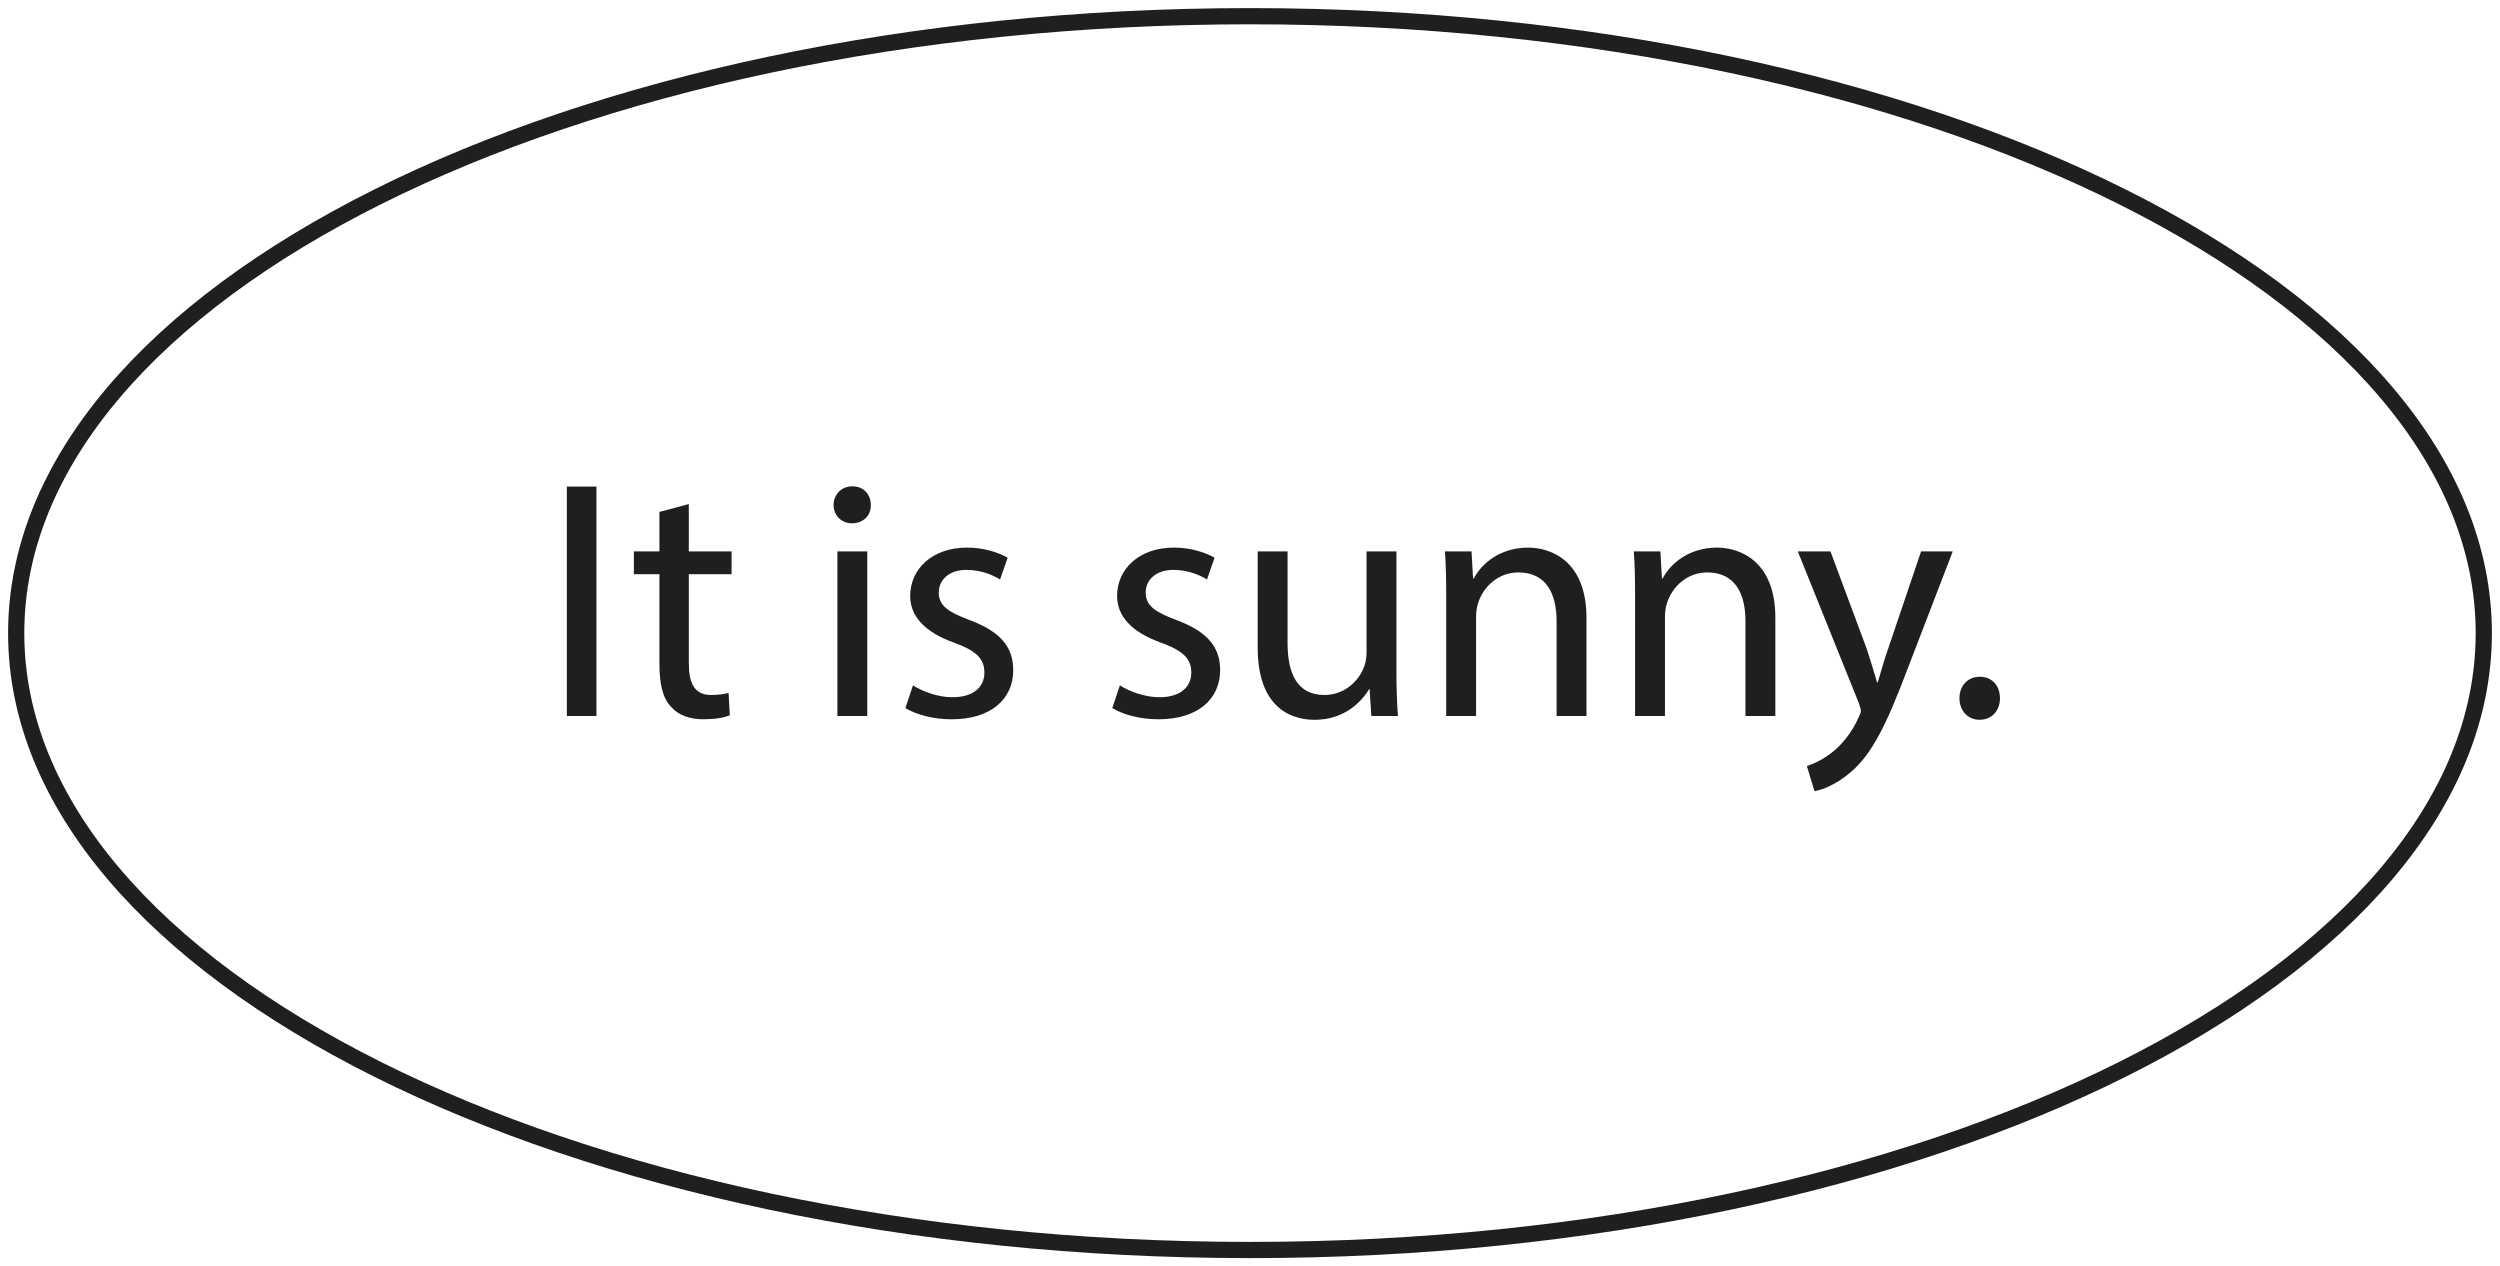
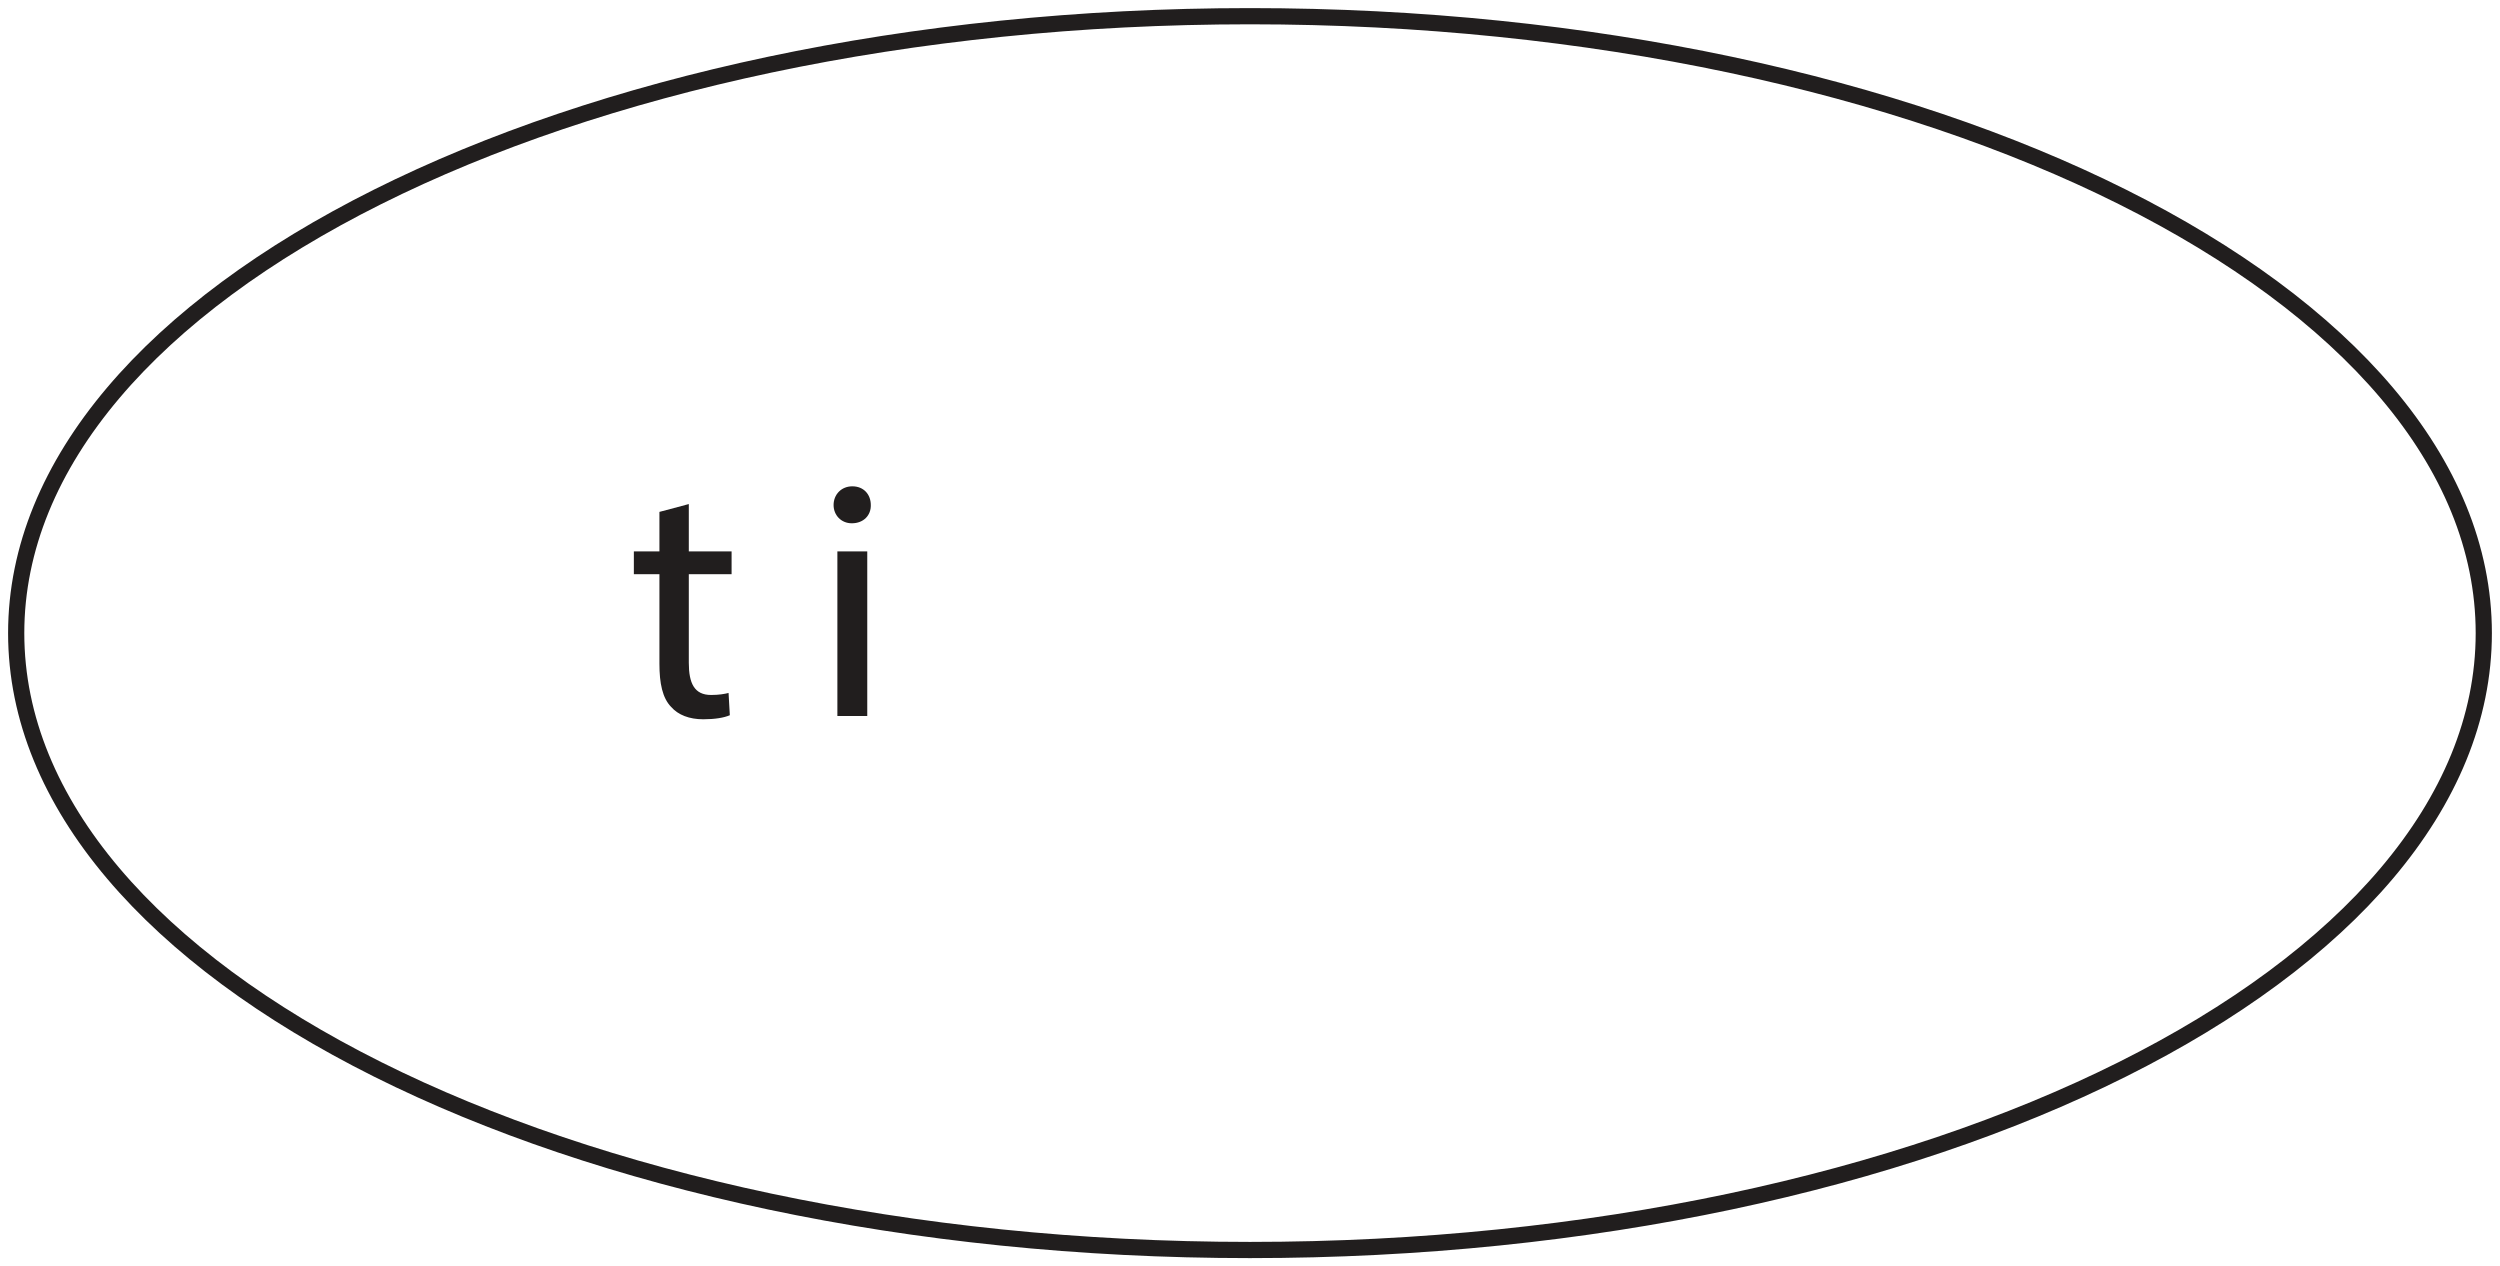
<svg xmlns="http://www.w3.org/2000/svg" xmlns:ns1="http://www.inkscape.org/namespaces/inkscape" xmlns:ns2="http://sodipodi.sourceforge.net/DTD/sodipodi-0.dtd" xmlns:xlink="http://www.w3.org/1999/xlink" ns1:version="1.0beta2 (2b71d25, 2019-12-03)" ns2:docname="Cut_1.svg" id="svg2609" version="1.1" viewBox="0 0 154.27 78.137" height="78.137pt" width="154.27pt">
  <ns2:namedview ns1:current-layer="svg2609" ns1:window-maximized="0" ns1:window-y="23" ns1:window-x="0" ns1:cy="342" ns1:cx="-211.96232" ns1:zoom="0.25757576" fit-margin-bottom="0.5" fit-margin-right="0.5" fit-margin-top="0.5" fit-margin-left="0.5" showgrid="false" id="namedview2611" ns1:window-height="480" ns1:window-width="870" ns1:pageshadow="2" ns1:pageopacity="0" guidetolerance="10" gridtolerance="10" objecttolerance="10" borderopacity="1" ns1:document-rotation="0" bordercolor="#666666" pagecolor="#ffffff" />
  <defs id="defs2572">
    <g id="g2570">
      <symbol id="glyph0-0" overflow="visible">
        <path ns1:connector-curvature="0" id="path2540" d="M 0,0 H 10.5 V -14.703 H 0 Z M 5.25,-8.297 1.688,-13.656 h 7.125 z m 0.625,0.953 3.578,-5.359 V -2 Z M 1.688,-1.047 5.25,-6.406 8.812,-1.047 Z M 1.047,-12.703 4.625,-7.344 1.047,-2 Z m 0,0" style="stroke:none" />
      </symbol>
      <symbol id="glyph0-1" overflow="visible">
-         <path ns1:connector-curvature="0" id="path2543" d="M 1.594,-14.156 V 0 h 1.828 v -14.156 z m 0,0" style="stroke:none" />
+         <path ns1:connector-curvature="0" id="path2543" d="M 1.594,-14.156 V 0 v -14.156 z m 0,0" style="stroke:none" />
      </symbol>
      <symbol id="glyph0-2" overflow="visible">
        <path ns1:connector-curvature="0" id="path2546" d="m 1.953,-12.594 v 2.438 H 0.375 V -8.75 h 1.578 v 5.531 c 0,1.203 0.188,2.109 0.719,2.656 0.438,0.5 1.125,0.766 1.984,0.766 0.719,0 1.281,-0.094 1.641,-0.25 l -0.078,-1.375 c -0.234,0.062 -0.594,0.125 -1.078,0.125 -1.031,0 -1.375,-0.719 -1.375,-1.984 V -8.75 H 6.406 v -1.406 H 3.766 v -2.922 z m 0,0" style="stroke:none" />
      </symbol>
      <symbol id="glyph0-3" overflow="visible">
        <path ns1:connector-curvature="0" id="path2549" d="" style="stroke:none" />
      </symbol>
      <symbol id="glyph0-4" overflow="visible">
        <path ns1:connector-curvature="0" id="path2552" d="M 3.375,0 V -10.156 H 1.531 V 0 Z M 2.453,-14.172 c -0.672,0 -1.156,0.5 -1.156,1.156 0,0.625 0.469,1.125 1.125,1.125 0.734,0 1.188,-0.5 1.172,-1.125 0,-0.656 -0.438,-1.156 -1.141,-1.156 z m 0,0" style="stroke:none" />
      </symbol>
      <symbol id="glyph0-5" overflow="visible">
-         <path ns1:connector-curvature="0" id="path2555" d="m 0.812,-0.484 c 0.719,0.422 1.75,0.688 2.859,0.688 2.422,0 3.797,-1.25 3.797,-3.031 0,-1.516 -0.891,-2.406 -2.656,-3.078 -1.328,-0.5 -1.938,-0.875 -1.938,-1.719 0,-0.75 0.609,-1.391 1.703,-1.391 0.938,0 1.688,0.344 2.078,0.594 L 7.125,-9.766 c -0.578,-0.328 -1.469,-0.625 -2.5,-0.625 -2.188,0 -3.516,1.344 -3.516,2.984 0,1.219 0.859,2.219 2.688,2.875 1.375,0.5 1.891,0.984 1.891,1.859 0,0.844 -0.625,1.516 -1.969,1.516 -0.922,0 -1.891,-0.375 -2.438,-0.734 z m 0,0" style="stroke:none" />
-       </symbol>
+         </symbol>
      <symbol id="glyph0-6" overflow="visible">
-         <path ns1:connector-curvature="0" id="path2558" d="M 10.031,-10.156 H 8.188 v 6.234 c 0,0.328 -0.062,0.672 -0.172,0.938 -0.328,0.828 -1.188,1.688 -2.422,1.688 -1.688,0 -2.281,-1.312 -2.281,-3.234 v -5.625 H 1.469 v 5.938 c 0,3.562 1.906,4.453 3.516,4.453 1.797,0 2.875,-1.078 3.359,-1.891 H 8.375 L 8.484,0 H 10.125 c -0.062,-0.797 -0.094,-1.719 -0.094,-2.766 z m 0,0" style="stroke:none" />
-       </symbol>
+         </symbol>
      <symbol id="glyph0-7" overflow="visible">
-         <path ns1:connector-curvature="0" id="path2561" d="M 1.531,0 H 3.375 v -6.109 c 0,-0.312 0.047,-0.625 0.125,-0.859 C 3.828,-8 4.766,-8.859 5.984,-8.859 c 1.75,0 2.359,1.359 2.359,3 V 0 h 1.844 v -6.062 c 0,-3.5 -2.188,-4.328 -3.594,-4.328 -1.688,0 -2.859,0.938 -3.359,1.906 H 3.188 L 3.094,-10.156 H 1.453 c 0.062,0.828 0.078,1.688 0.078,2.75 z m 0,0" style="stroke:none" />
-       </symbol>
+         </symbol>
      <symbol id="glyph0-8" overflow="visible">
-         <path ns1:connector-curvature="0" id="path2564" d="m 0.188,-10.156 3.766,9.359 c 0.078,0.234 0.125,0.375 0.125,0.484 0,0.109 -0.062,0.25 -0.156,0.438 C 3.5,1.078 2.875,1.781 2.375,2.188 1.828,2.641 1.219,2.938 0.75,3.094 L 1.219,4.641 C 1.688,4.562 2.578,4.234 3.484,3.438 4.75,2.359 5.656,0.562 6.969,-2.922 L 9.75,-10.156 H 7.797 L 5.781,-4.203 C 5.516,-3.469 5.312,-2.688 5.125,-2.078 H 5.078 C 4.906,-2.688 4.656,-3.484 4.438,-4.156 l -2.234,-6 z m 0,0" style="stroke:none" />
-       </symbol>
+         </symbol>
      <symbol id="glyph0-9" overflow="visible">
-         <path ns1:connector-curvature="0" id="path2567" d="m 2.328,0.234 c 0.781,0 1.266,-0.578 1.266,-1.328 0,-0.781 -0.5,-1.328 -1.234,-1.328 -0.75,0 -1.266,0.547 -1.266,1.328 0,0.75 0.5,1.328 1.234,1.328 z m 0,0" style="stroke:none" />
-       </symbol>
+         </symbol>
    </g>
  </defs>
  <g transform="translate(-102.457,-139.5)" id="surface1">
    <path ns1:connector-curvature="0" id="path2574" transform="matrix(1,0,0,-1,255.727,178.568)" d="m -5.375e-4,-0.002 c 0,-21.023 -34.086,-38.066 -76.137,-38.066 -42.047,0 -76.133,17.043 -76.133,38.066 0,21.027 34.086,38.07 76.133,38.07 42.051,0 76.137,-17.043 76.137,-38.07 z m 0,0" style="fill:none;stroke:#211e1e;stroke-width:1;stroke-linecap:butt;stroke-linejoin:miter;stroke-miterlimit:10;stroke-opacity:1" />
    <g id="g2578" style="fill:#211e1e;fill-opacity:1">
      <use height="100%" width="100%" id="use2576" y="183.682" x="135.841" xlink:href="#glyph0-1" />
    </g>
    <g id="g2598" style="fill:#211e1e;fill-opacity:1">
      <use height="100%" width="100%" id="use2580" y="183.682" x="141.196" xlink:href="#glyph0-2" />
      <use height="100%" width="100%" id="use2582" y="183.682" x="148.147" xlink:href="#glyph0-3" />
      <use height="100%" width="100%" id="use2584" y="183.682" x="152.599" xlink:href="#glyph0-4" />
      <use height="100%" width="100%" id="use2586" y="183.682" x="157.513" xlink:href="#glyph0-5" />
      <use height="100%" width="100%" id="use2588" y="183.682" x="165.829" xlink:href="#glyph0-3" />
      <use height="100%" width="100%" id="use2590" y="183.682" x="170.281" xlink:href="#glyph0-5" />
      <use height="100%" width="100%" id="use2592" y="183.682" x="178.597" xlink:href="#glyph0-6" />
      <use height="100%" width="100%" id="use2594" y="183.682" x="190.168" xlink:href="#glyph0-7" />
      <use height="100%" width="100%" id="use2596" y="183.682" x="201.823" xlink:href="#glyph0-7" />
    </g>
    <g id="g2602" style="fill:#211e1e;fill-opacity:1">
      <use height="100%" width="100%" id="use2600" y="183.682" x="213.207" xlink:href="#glyph0-8" />
    </g>
    <g id="g2606" style="fill:#211e1e;fill-opacity:1">
      <use height="100%" width="100%" id="use2604" y="183.682" x="222.277" xlink:href="#glyph0-9" />
    </g>
  </g>
</svg>